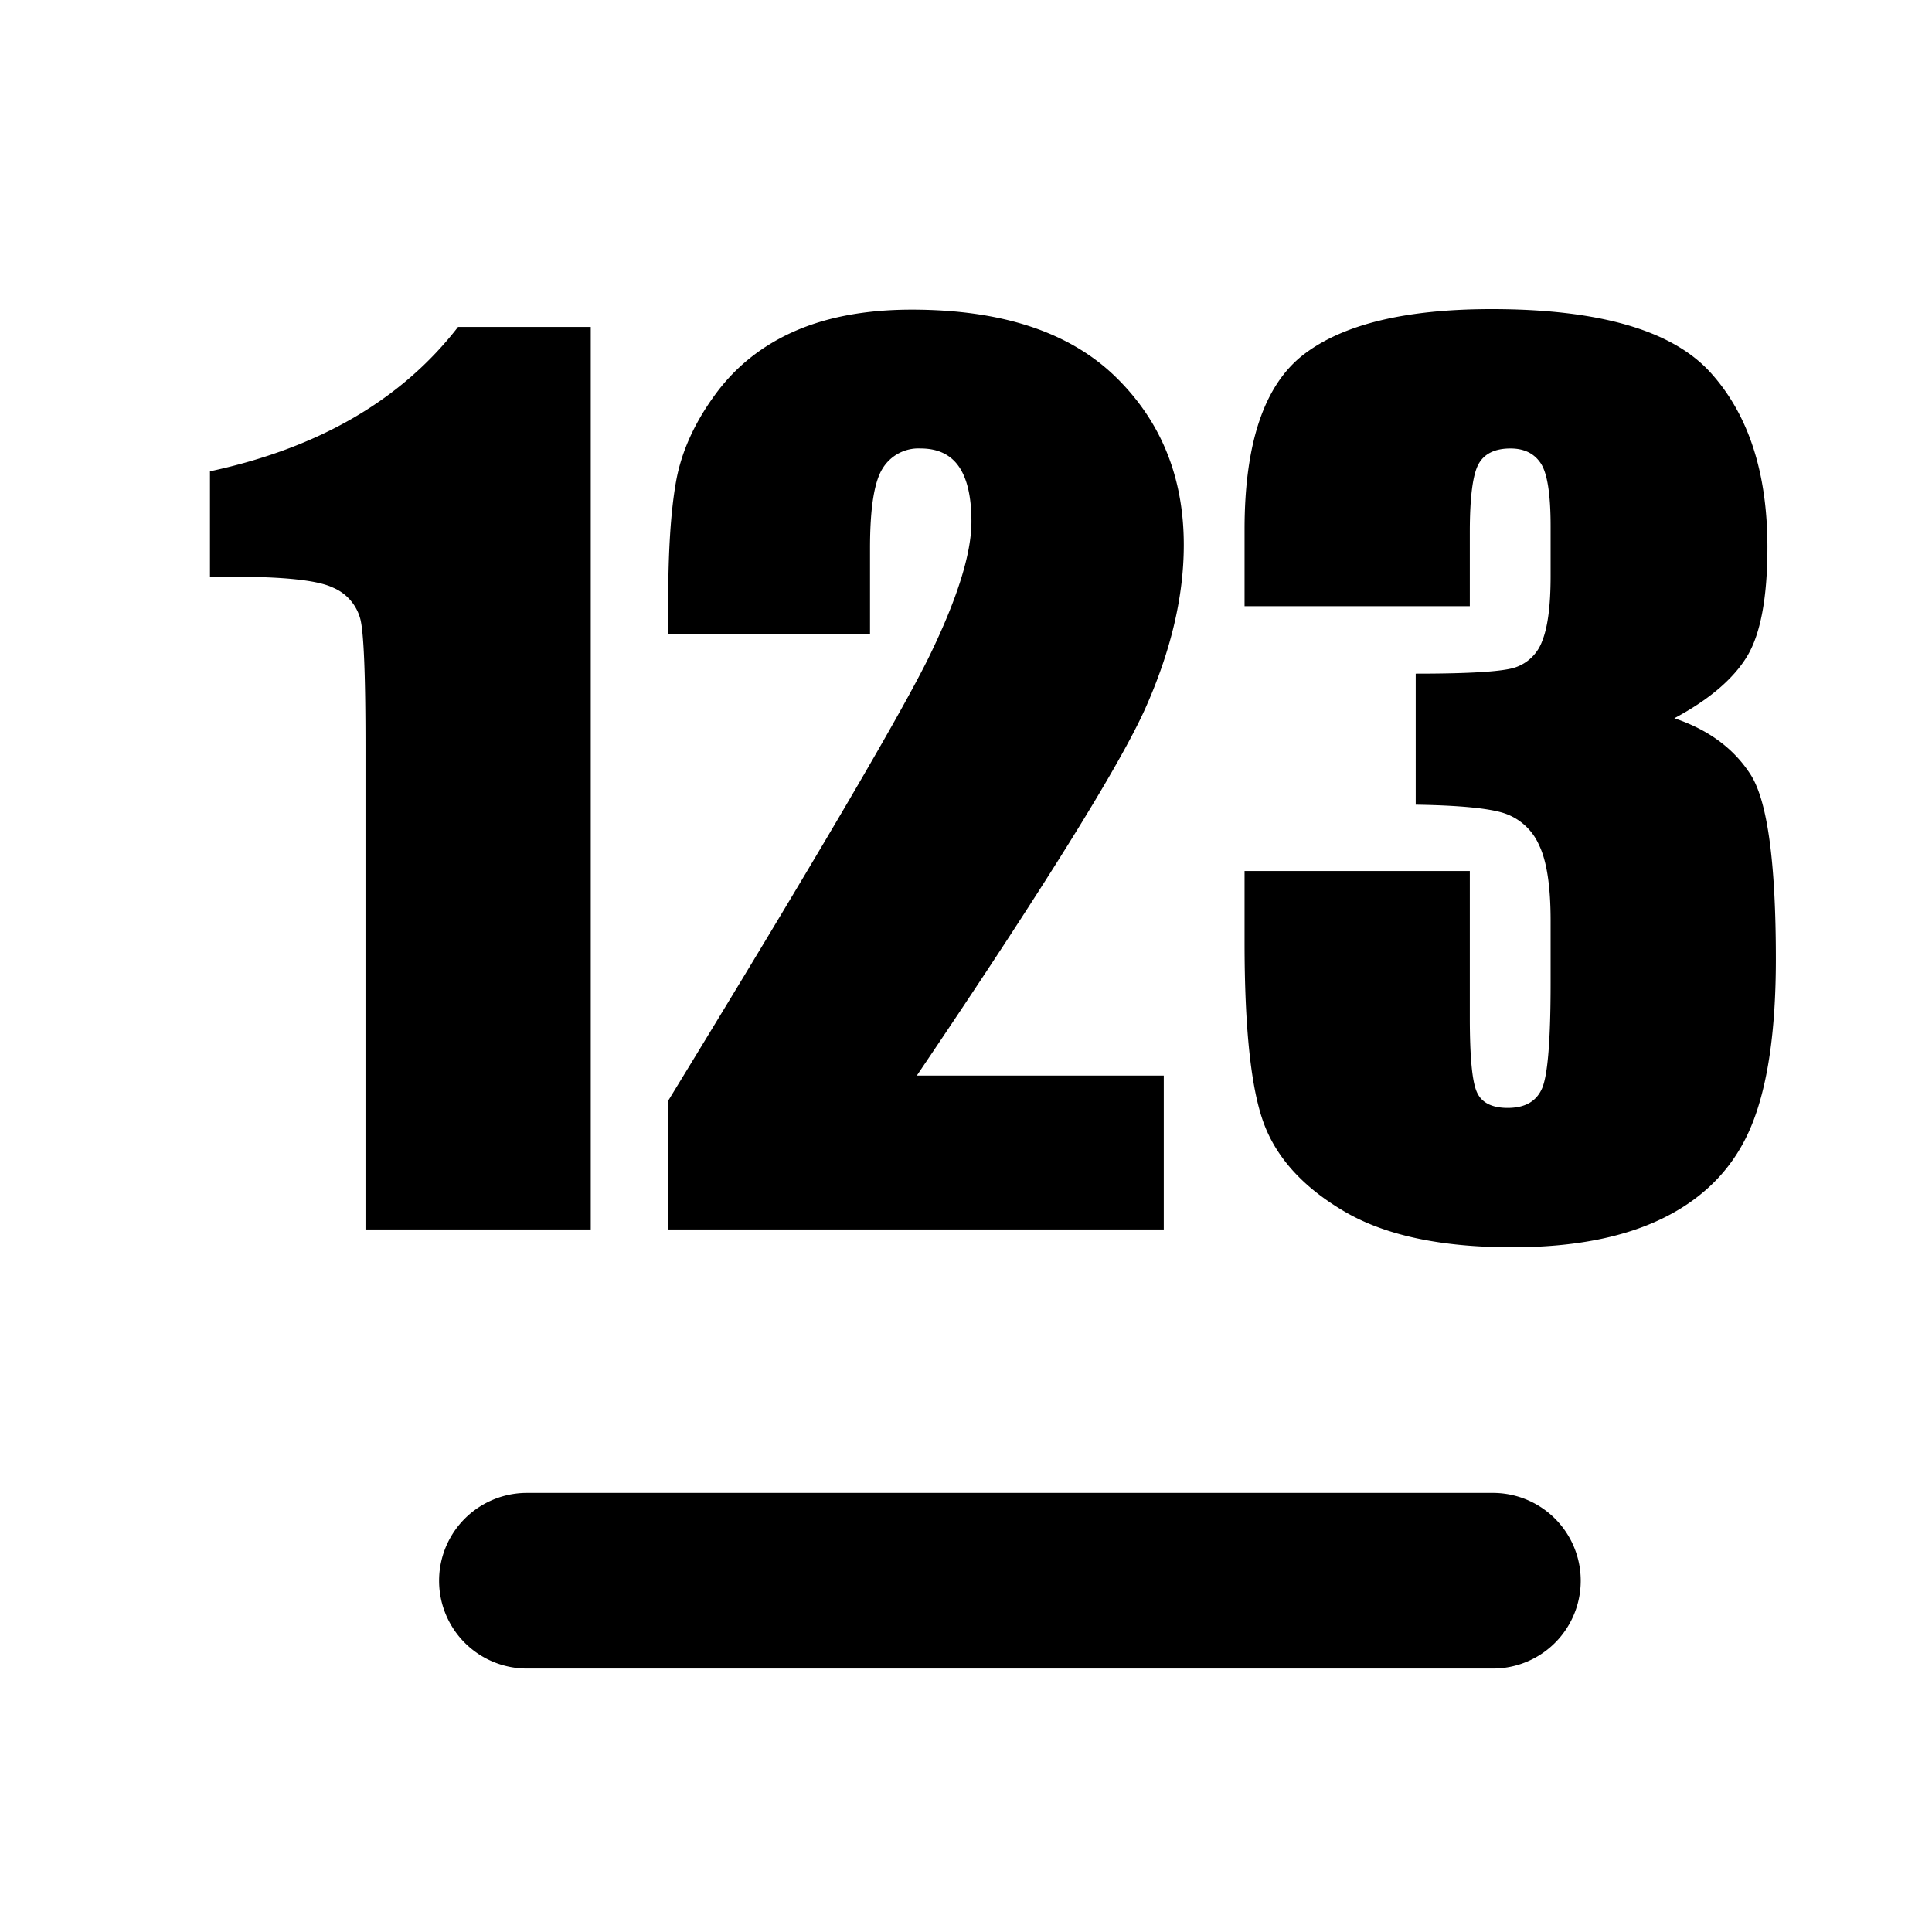
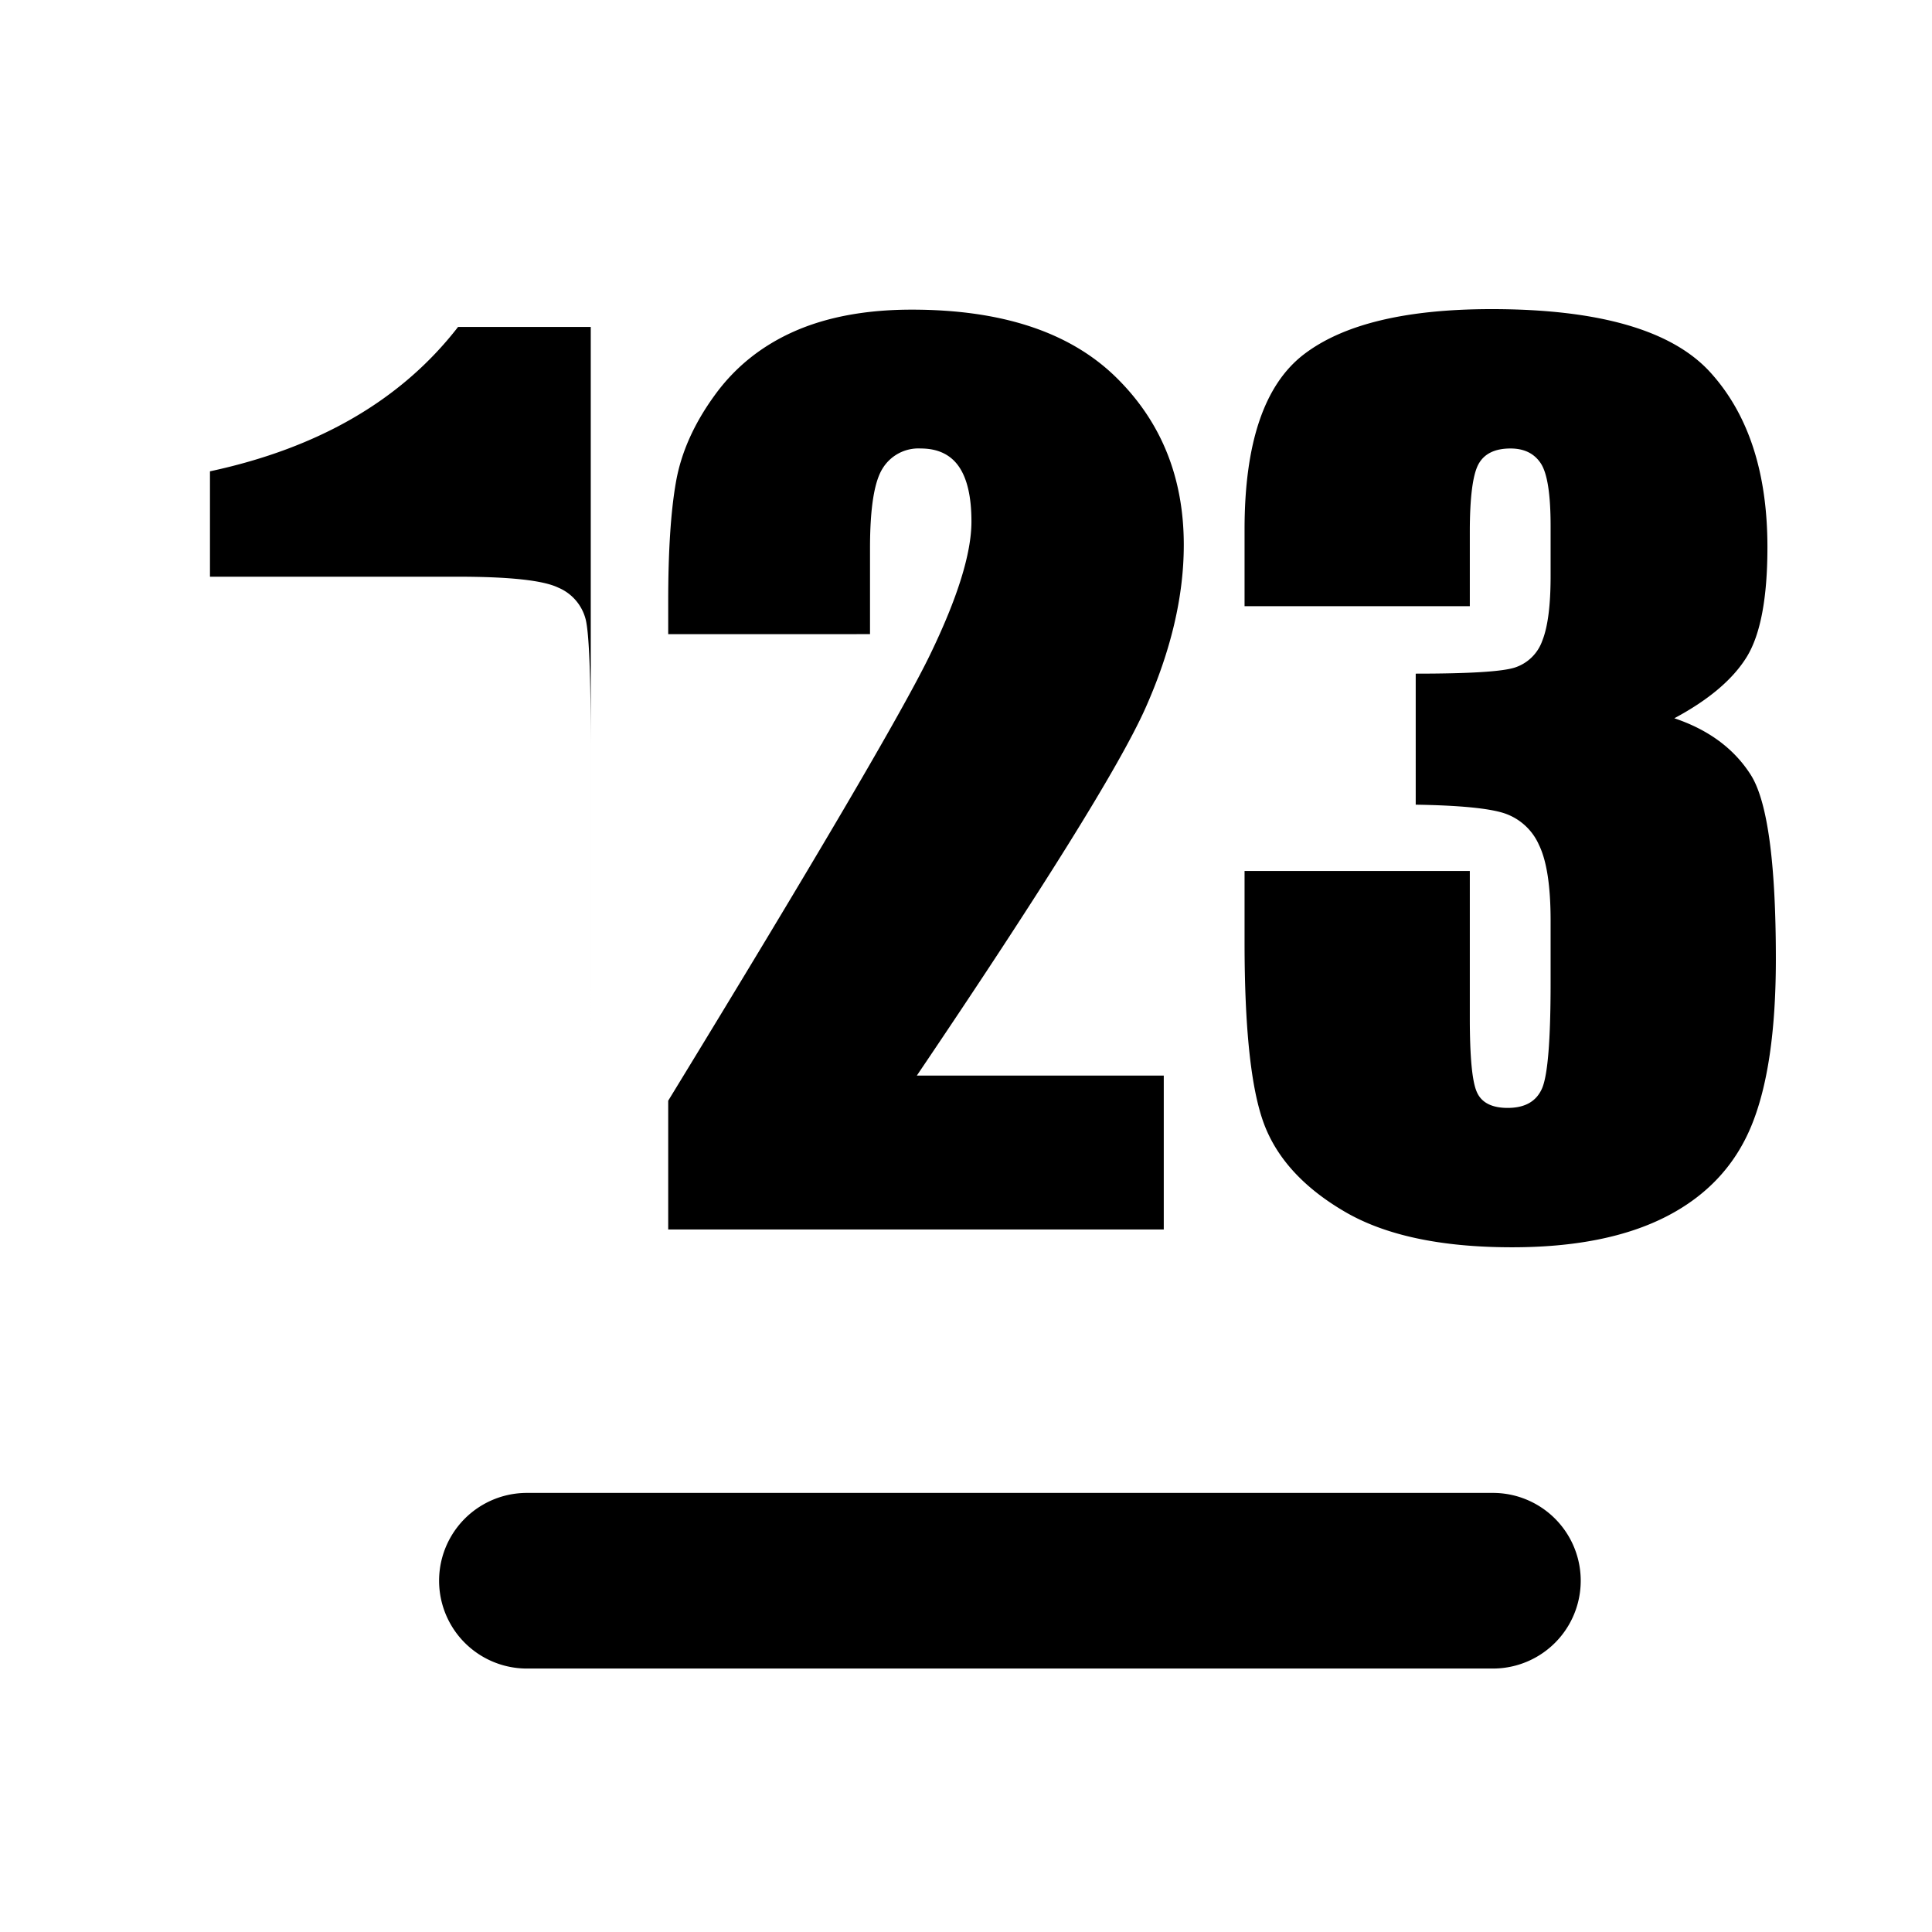
<svg xmlns="http://www.w3.org/2000/svg" class="icon" viewBox="0 0 1024 1024" width="200" height="200">
  <defs>
    <style />
  </defs>
-   <path d="M279.273 791.273h512a46.545 46.545 0 010 93.09h-512a46.545 46.545 0 010-93.09zm33.838-617.984v478.347H193.722V395.171c0-37.004-.884-59.299-2.653-66.746a24.948 24.948 0 00-14.615-16.99c-8.006-3.863-25.786-5.771-53.341-5.771H111.29v-55.855c57.717-12.38 101.562-37.888 131.491-76.52h70.284zm303.71 396.8v81.547H354.163v-68.235c77.778-127.256 124.044-206.01 138.706-236.218 14.662-30.255 22.016-53.854 22.016-70.75 0-13.032-2.234-22.714-6.656-29.137-4.422-6.377-11.171-9.588-20.247-9.588a22.249 22.249 0 00-20.201 10.612c-4.469 7.121-6.656 21.178-6.656 42.263v45.522H354.164V318.65c0-26.763 1.397-47.942 4.143-63.348 2.746-15.5 9.542-30.72 20.387-45.661 10.798-14.988 24.902-26.298 42.217-33.978 17.361-7.68 38.167-11.544 62.37-11.544 47.477 0 83.317 11.776 107.707 35.328 24.296 23.552 36.445 53.341 36.445 89.368 0 27.368-6.842 56.32-20.48 86.853-13.731 30.534-54.04 95.325-121.018 194.42H616.82zm270.615-189.394c18.152 6.098 31.65 16.105 40.494 29.976 8.844 13.917 13.312 46.452 13.312 97.652 0 38.028-4.329 67.49-13.033 88.53-8.657 20.945-23.598 36.91-44.87 47.848-21.27 10.938-48.593 16.384-81.873 16.384-37.795 0-67.49-6.33-89.088-19.084-21.55-12.66-35.747-28.253-42.542-46.638-6.796-18.432-10.194-50.362-10.194-95.884v-37.841h119.39v77.73c0 20.667 1.21 33.84 3.723 39.425 2.42 5.585 7.913 8.424 16.337 8.424 9.31 0 15.36-3.537 18.34-10.612 2.932-7.121 4.421-25.6 4.421-55.575v-33.047c0-18.34-2.048-31.744-6.19-40.216a30.72 30.72 0 00-18.34-16.71c-8.052-2.653-23.738-4.189-46.964-4.561V357.05c28.393 0 45.894-1.07 52.597-3.258a22.947 22.947 0 0014.475-14.15c2.933-7.307 4.422-18.711 4.422-34.257V278.76c0-16.757-1.722-27.741-5.12-33.048-3.49-5.352-8.844-8.005-16.151-8.005-8.285 0-13.964 2.792-16.99 8.378-3.025 5.632-4.56 17.64-4.56 35.933v39.284h-119.39V280.53c0-45.66 10.473-76.567 31.325-92.625 20.9-16.058 54.086-24.064 99.608-24.064 56.878 0 95.51 11.17 115.805 33.373 20.293 22.249 30.394 53.202 30.394 92.765 0 26.81-3.63 46.173-10.892 58.089-7.307 11.916-20.107 22.807-38.446 32.628z" />
+   <path d="M279.273 791.273h512a46.545 46.545 0 010 93.09h-512a46.545 46.545 0 010-93.09zm33.838-617.984v478.347V395.171c0-37.004-.884-59.299-2.653-66.746a24.948 24.948 0 00-14.615-16.99c-8.006-3.863-25.786-5.771-53.341-5.771H111.29v-55.855c57.717-12.38 101.562-37.888 131.491-76.52h70.284zm303.71 396.8v81.547H354.163v-68.235c77.778-127.256 124.044-206.01 138.706-236.218 14.662-30.255 22.016-53.854 22.016-70.75 0-13.032-2.234-22.714-6.656-29.137-4.422-6.377-11.171-9.588-20.247-9.588a22.249 22.249 0 00-20.201 10.612c-4.469 7.121-6.656 21.178-6.656 42.263v45.522H354.164V318.65c0-26.763 1.397-47.942 4.143-63.348 2.746-15.5 9.542-30.72 20.387-45.661 10.798-14.988 24.902-26.298 42.217-33.978 17.361-7.68 38.167-11.544 62.37-11.544 47.477 0 83.317 11.776 107.707 35.328 24.296 23.552 36.445 53.341 36.445 89.368 0 27.368-6.842 56.32-20.48 86.853-13.731 30.534-54.04 95.325-121.018 194.42H616.82zm270.615-189.394c18.152 6.098 31.65 16.105 40.494 29.976 8.844 13.917 13.312 46.452 13.312 97.652 0 38.028-4.329 67.49-13.033 88.53-8.657 20.945-23.598 36.91-44.87 47.848-21.27 10.938-48.593 16.384-81.873 16.384-37.795 0-67.49-6.33-89.088-19.084-21.55-12.66-35.747-28.253-42.542-46.638-6.796-18.432-10.194-50.362-10.194-95.884v-37.841h119.39v77.73c0 20.667 1.21 33.84 3.723 39.425 2.42 5.585 7.913 8.424 16.337 8.424 9.31 0 15.36-3.537 18.34-10.612 2.932-7.121 4.421-25.6 4.421-55.575v-33.047c0-18.34-2.048-31.744-6.19-40.216a30.72 30.72 0 00-18.34-16.71c-8.052-2.653-23.738-4.189-46.964-4.561V357.05c28.393 0 45.894-1.07 52.597-3.258a22.947 22.947 0 0014.475-14.15c2.933-7.307 4.422-18.711 4.422-34.257V278.76c0-16.757-1.722-27.741-5.12-33.048-3.49-5.352-8.844-8.005-16.151-8.005-8.285 0-13.964 2.792-16.99 8.378-3.025 5.632-4.56 17.64-4.56 35.933v39.284h-119.39V280.53c0-45.66 10.473-76.567 31.325-92.625 20.9-16.058 54.086-24.064 99.608-24.064 56.878 0 95.51 11.17 115.805 33.373 20.293 22.249 30.394 53.202 30.394 92.765 0 26.81-3.63 46.173-10.892 58.089-7.307 11.916-20.107 22.807-38.446 32.628z" />
</svg>